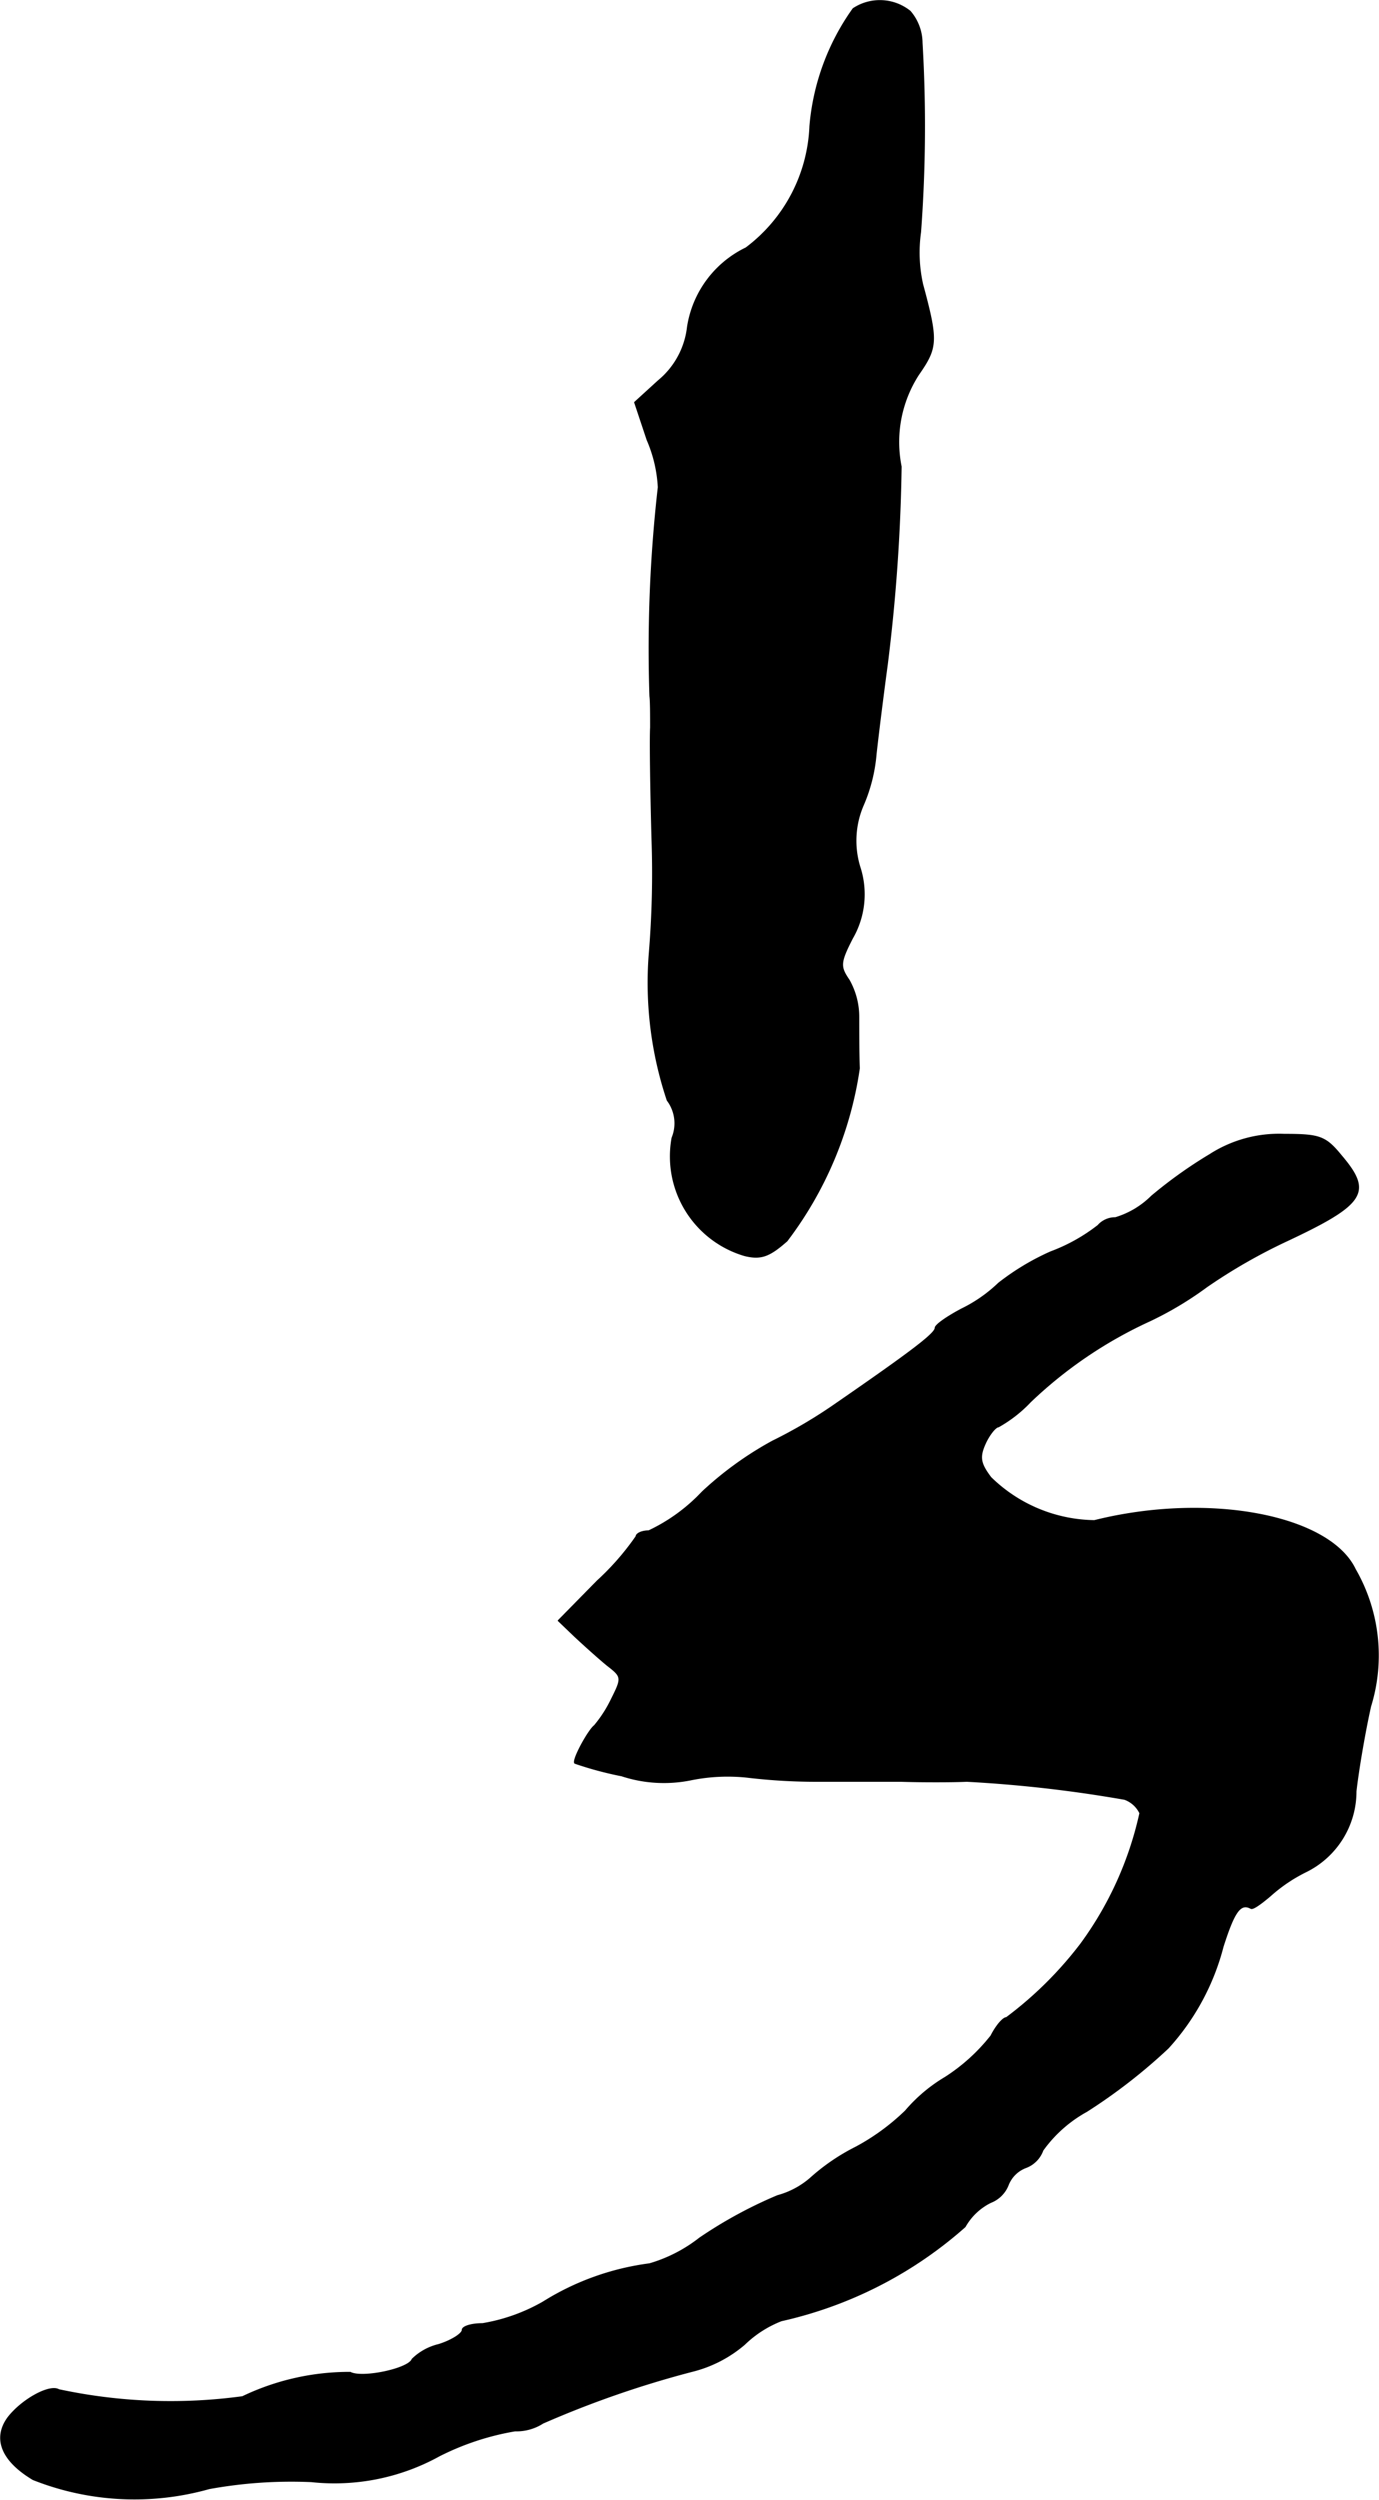
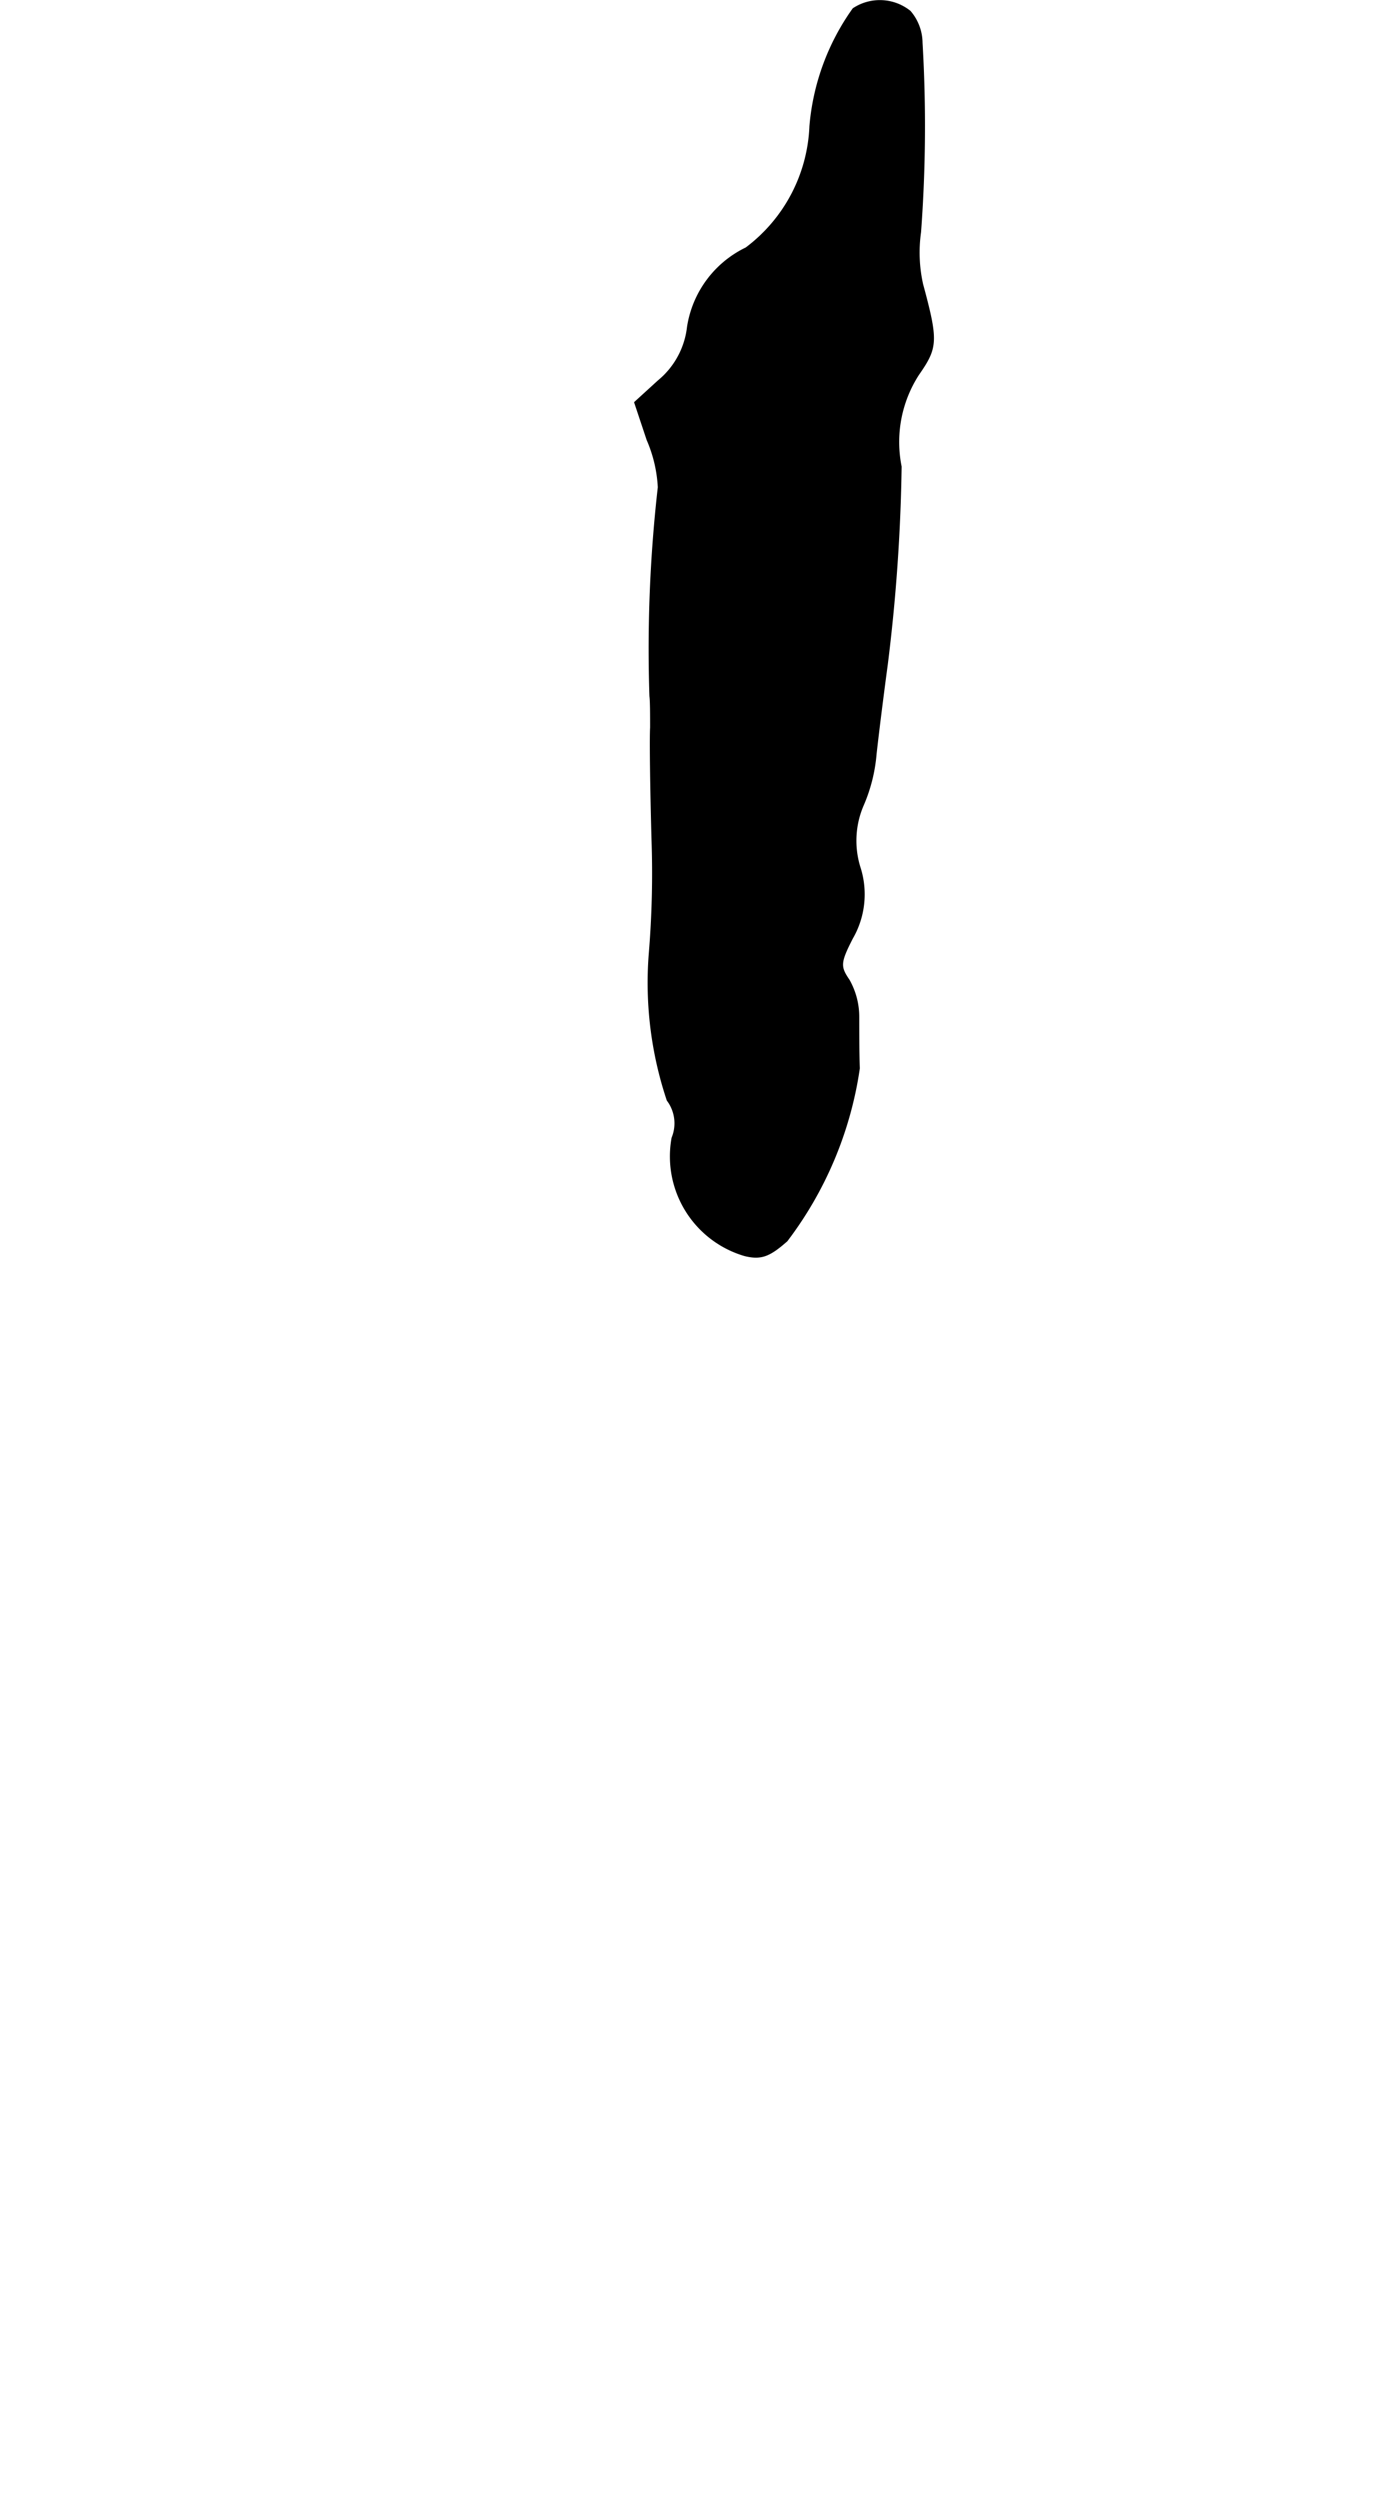
<svg xmlns="http://www.w3.org/2000/svg" version="1.1" width="4.235mm" height="7.677mm" viewBox="0 0 12.006 21.762">
  <defs>
    <style type="text/css">
      .a {
        stroke: #000;
        stroke-linecap: round;
        stroke-linejoin: round;
        stroke-width: 0.01px;
      }
    </style>
  </defs>
  <path class="a" d="M7.428.075A2.052,2.052,0,0,0,7.052,1.098a1.394,1.394,0,0,1-.557,1.06.918.918,0,0,0-.509.69.709.709,0,0,1-.254.466l-.206.188.109.327a1.187,1.187,0,0,1,.097.412A12.451,12.451,0,0,0,5.659,6.059c.006.048.006.17.006.273-.006.097,0,.533.012.969A8.479,8.479,0,0,1,5.653,8.306a3.227,3.227,0,0,0,.157,1.272.333.333,0,0,1,.042.327.899.899,0,0,0,.63,1.024c.145.036.218.006.369-.127a3.257,3.257,0,0,0,.63-1.502C7.476,9.166,7.476,8.966,7.476,8.857a.652.652,0,0,0-.085-.327c-.079-.115-.079-.151.03-.363A.765.765,0,0,0,7.488,7.555a.78.78,0,0,1,.024-.539,1.418,1.418,0,0,0,.115-.454c.018-.164.061-.509.097-.775a15.643,15.643,0,0,0,.121-1.726,1.082,1.082,0,0,1,.151-.8c.164-.236.17-.291.036-.787a1.269,1.269,0,0,1-.018-.454A12.44,12.44,0,0,0,8.027.371a.426.426,0,0,0-.103-.273A.42.42,0,0,0,7.428.075Z" />
-   <path class="a" d="M10.535,10.05a3.936,3.936,0,0,0-.509.363.756.756,0,0,1-.315.188.198.198,0,0,0-.151.067,1.542,1.542,0,0,1-.412.23,2.156,2.156,0,0,0-.454.273,1.26,1.26,0,0,1-.321.224c-.127.067-.23.139-.23.164,0,.048-.188.194-.872.666a4.21,4.21,0,0,1-.545.321,2.998,2.998,0,0,0-.612.442,1.539,1.539,0,0,1-.466.339c-.061,0-.109.024-.109.048a2.301,2.301,0,0,1-.339.388l-.339.345.145.139c.085.079.206.188.279.248.133.103.133.109.036.303a1.083,1.083,0,0,1-.145.224c-.055.042-.2.309-.17.327a3.056,3.056,0,0,0,.406.109,1.178,1.178,0,0,0,.6.036,1.608,1.608,0,0,1,.491-.024,5.111,5.111,0,0,0,.642.036h.697c.182.006.442.006.575,0a11.453,11.453,0,0,1,1.375.157.239.239,0,0,1,.133.121,3.016,3.016,0,0,1-.515,1.139,3.279,3.279,0,0,1-.648.642c-.03,0-.091.073-.133.157a1.62,1.62,0,0,1-.4.363,1.377,1.377,0,0,0-.345.291,1.93,1.93,0,0,1-.43.315,1.795,1.795,0,0,0-.4.273.729.729,0,0,1-.285.151,3.862,3.862,0,0,0-.678.369,1.293,1.293,0,0,1-.436.224,2.3,2.3,0,0,0-.927.333,1.585,1.585,0,0,1-.527.188c-.097,0-.176.024-.176.055s-.091.091-.206.127a.491.491,0,0,0-.23.127c-.03.085-.436.17-.539.115a2.154,2.154,0,0,0-.939.212,4.64,4.64,0,0,1-1.599-.061c-.079-.048-.321.085-.442.242-.133.182-.055.376.218.539a2.395,2.395,0,0,0,1.532.079,3.977,3.977,0,0,1,.89-.061,1.887,1.887,0,0,0,1.114-.224,2.31,2.31,0,0,1,.66-.218.424.424,0,0,0,.242-.067A8.723,8.723,0,0,1,6.022,20.644a1.111,1.111,0,0,0,.46-.236.963.963,0,0,1,.321-.206,3.586,3.586,0,0,0,1.599-.818.521.521,0,0,1,.224-.212.266.266,0,0,0,.151-.151.266.266,0,0,1,.151-.151.25.25,0,0,0,.151-.151,1.154,1.154,0,0,1,.382-.339,4.827,4.827,0,0,0,.709-.551,2.083,2.083,0,0,0,.478-.884c.097-.303.151-.382.242-.333.018.012.091-.042.17-.109a1.369,1.369,0,0,1,.315-.212.779.779,0,0,0,.43-.697c.018-.164.073-.497.127-.739a1.502,1.502,0,0,0-.133-1.193c-.224-.472-1.278-.672-2.271-.424a1.313,1.313,0,0,1-.902-.376c-.091-.121-.103-.176-.048-.297.036-.079.091-.145.115-.145a1.171,1.171,0,0,0,.279-.218,3.777,3.777,0,0,1,1.036-.703,2.991,2.991,0,0,0,.497-.297,4.814,4.814,0,0,1,.697-.4c.684-.321.745-.424.478-.739-.139-.17-.188-.188-.497-.188A1.114,1.114,0,0,0,10.535,10.05Z" />
</svg>